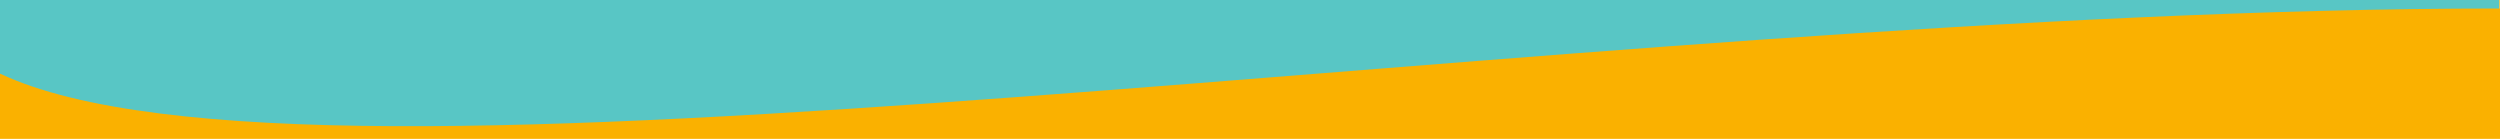
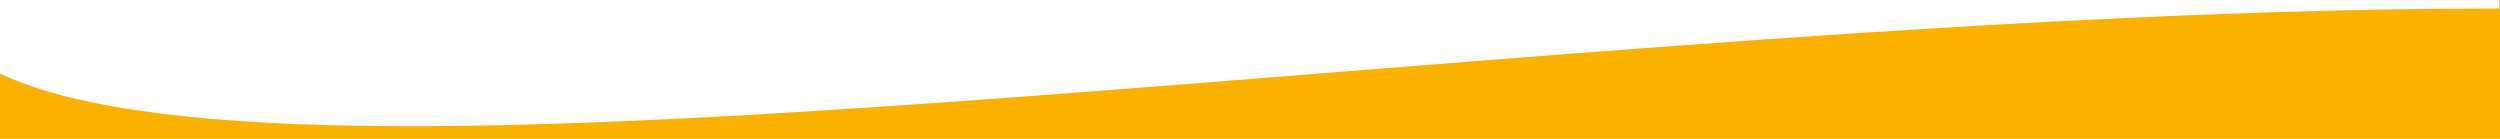
<svg xmlns="http://www.w3.org/2000/svg" width="1440px" height="80px" viewBox="0 0 1440 80" version="1.1" preserveAspectRatio="none">
  <title>Group 16</title>
  <desc>Created with Sketch.</desc>
  <defs />
  <g id="SERVICIOS-DESKTOP/-MOVIL/TABLET" stroke="none" stroke-width="1" fill="none" fill-rule="evenodd">
    <g id="Group-16">
-       <path d="M1439.626,1.77635684e-15 C1439.625,2.415 1439.625,4.489 1439.625,6.208 C905.674,6.208 181.763,129.338 0.001,43.713 C0.001,33.379 0.001,18.605 -4.11836364e-14,4.17311981e-07 L1439.626,0 Z" id="Combined-Shape" fill="#58C6C5" />
      <path d="M1439.645,0 L1440,0 L1440,80 L0,80 L0,42.405 C181.765,128.035 905.685,4.897 1439.642,4.897 C1439.642,1.595 1439.643,7.79361005e-06 1439.645,2.91038305e-11 Z" id="Combined-Shape" fill="#FAB100" />
    </g>
  </g>
</svg>